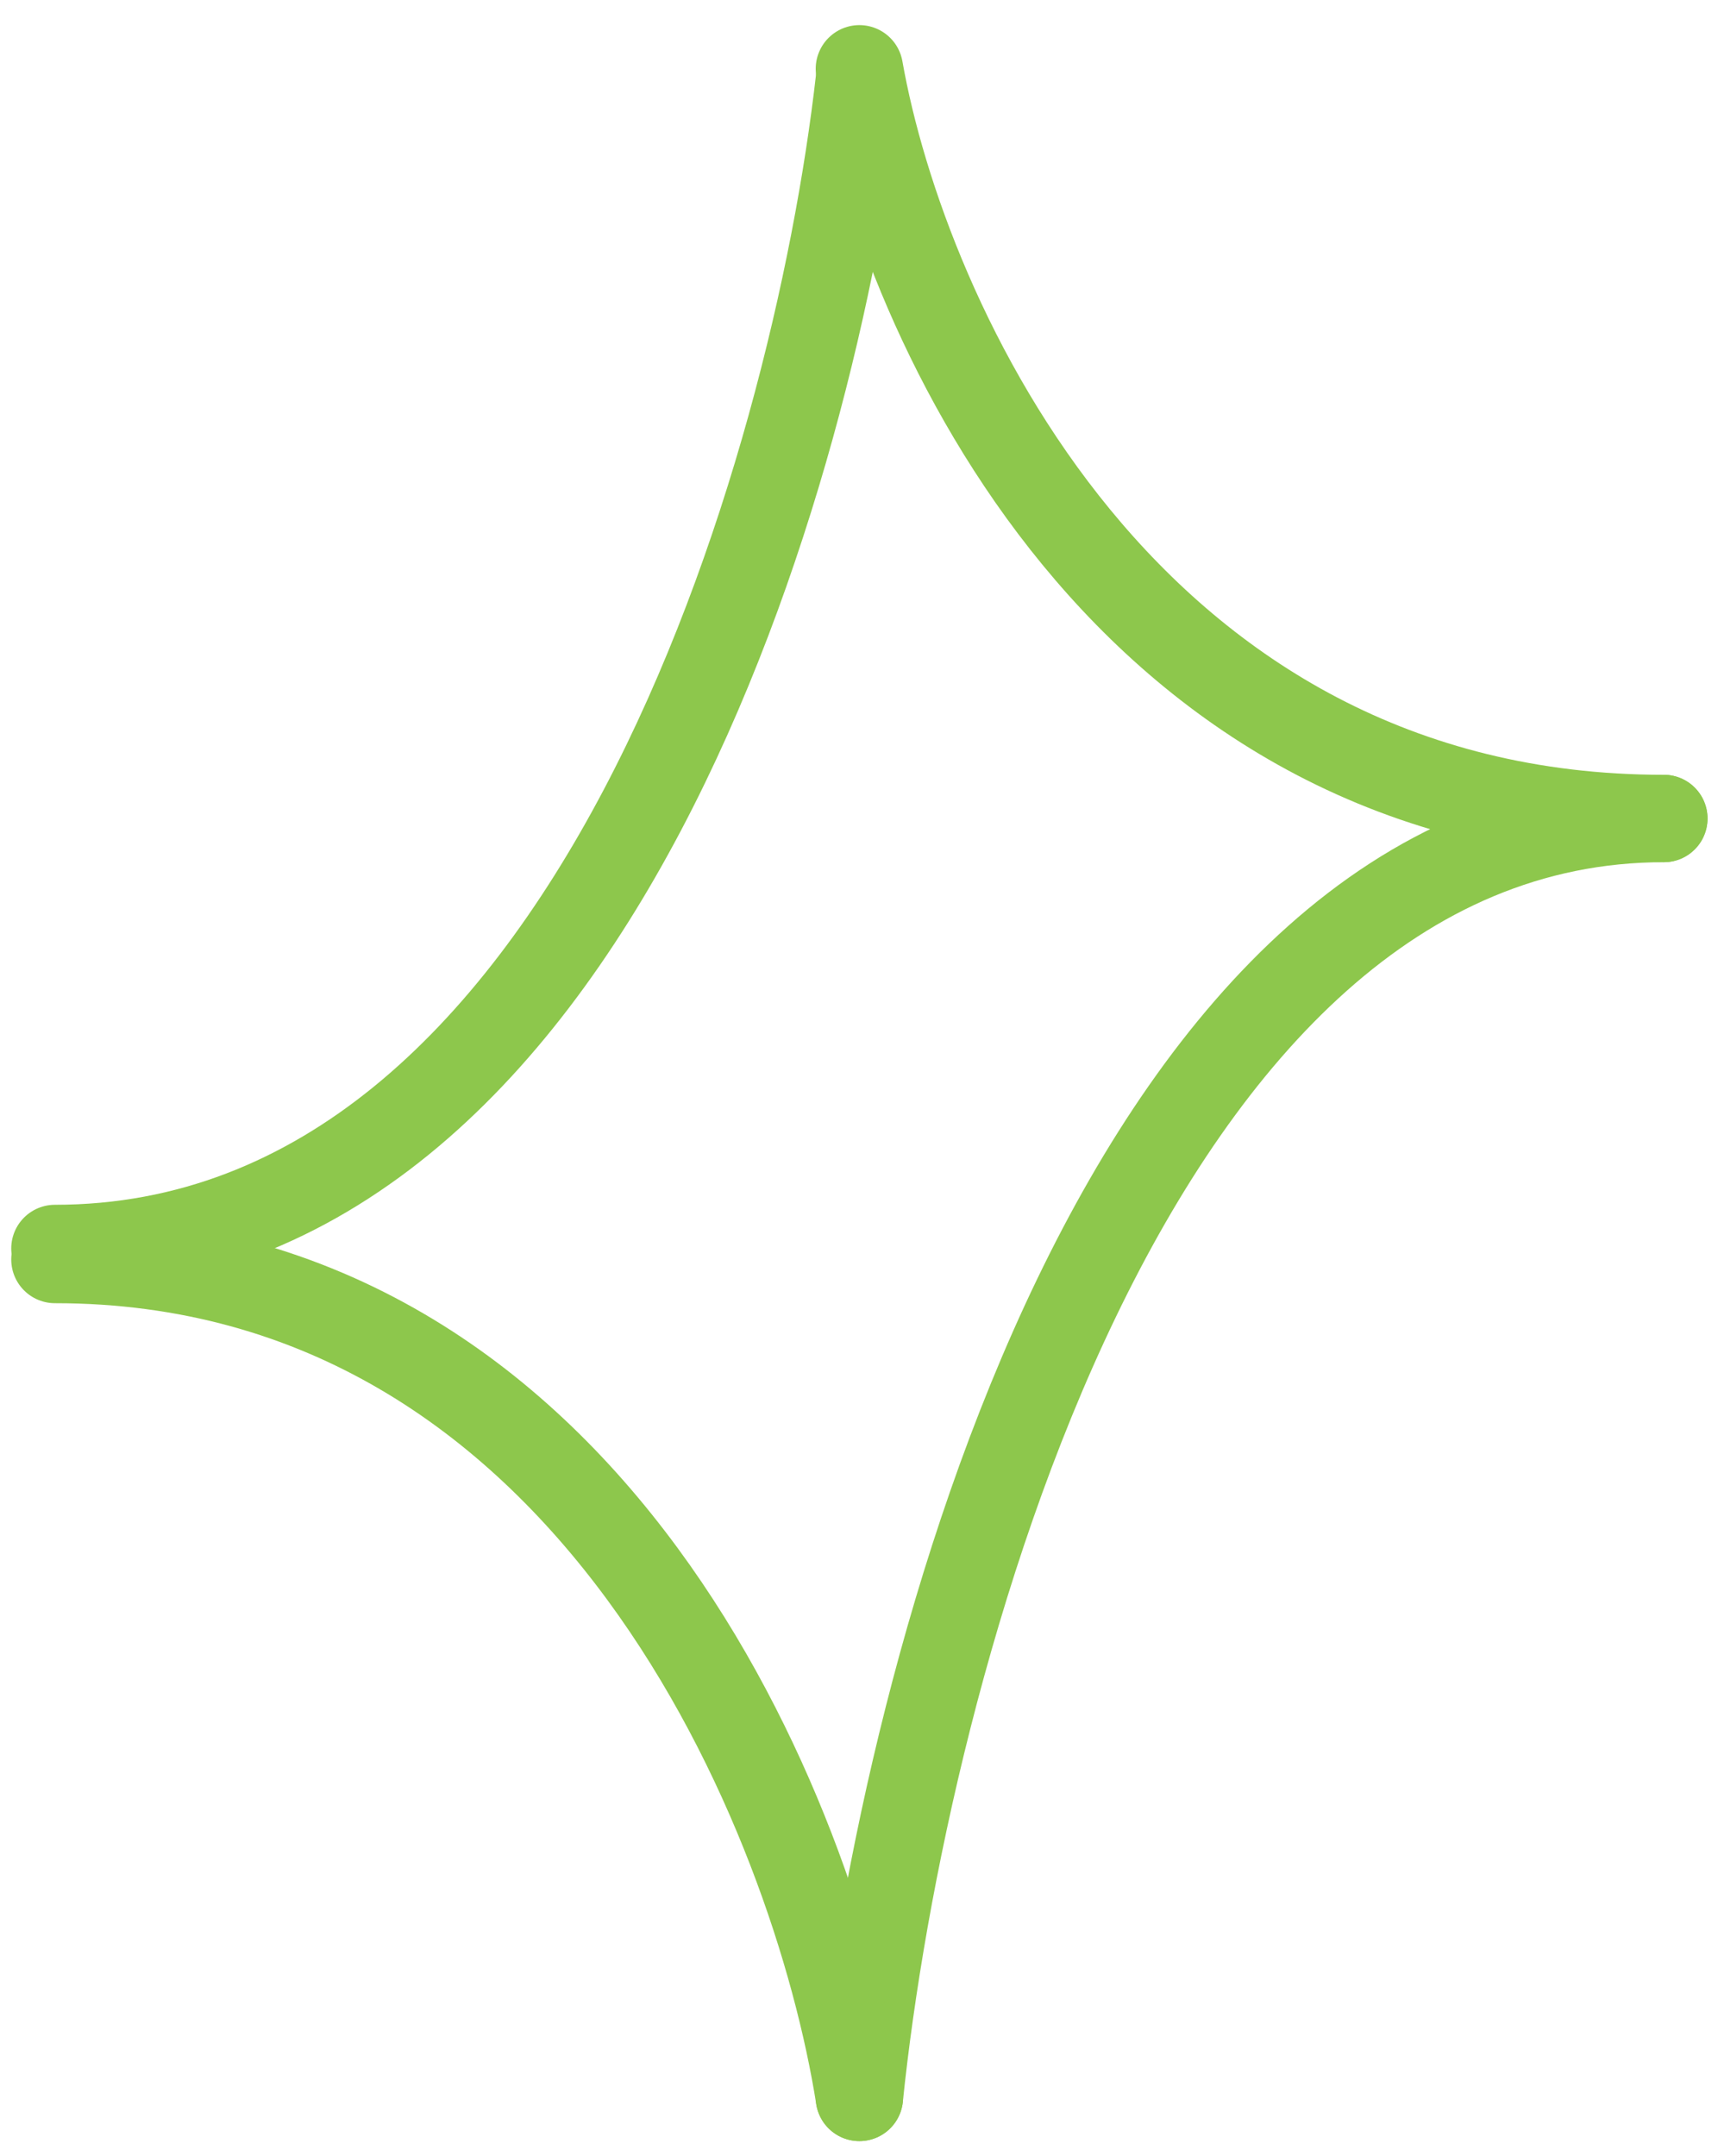
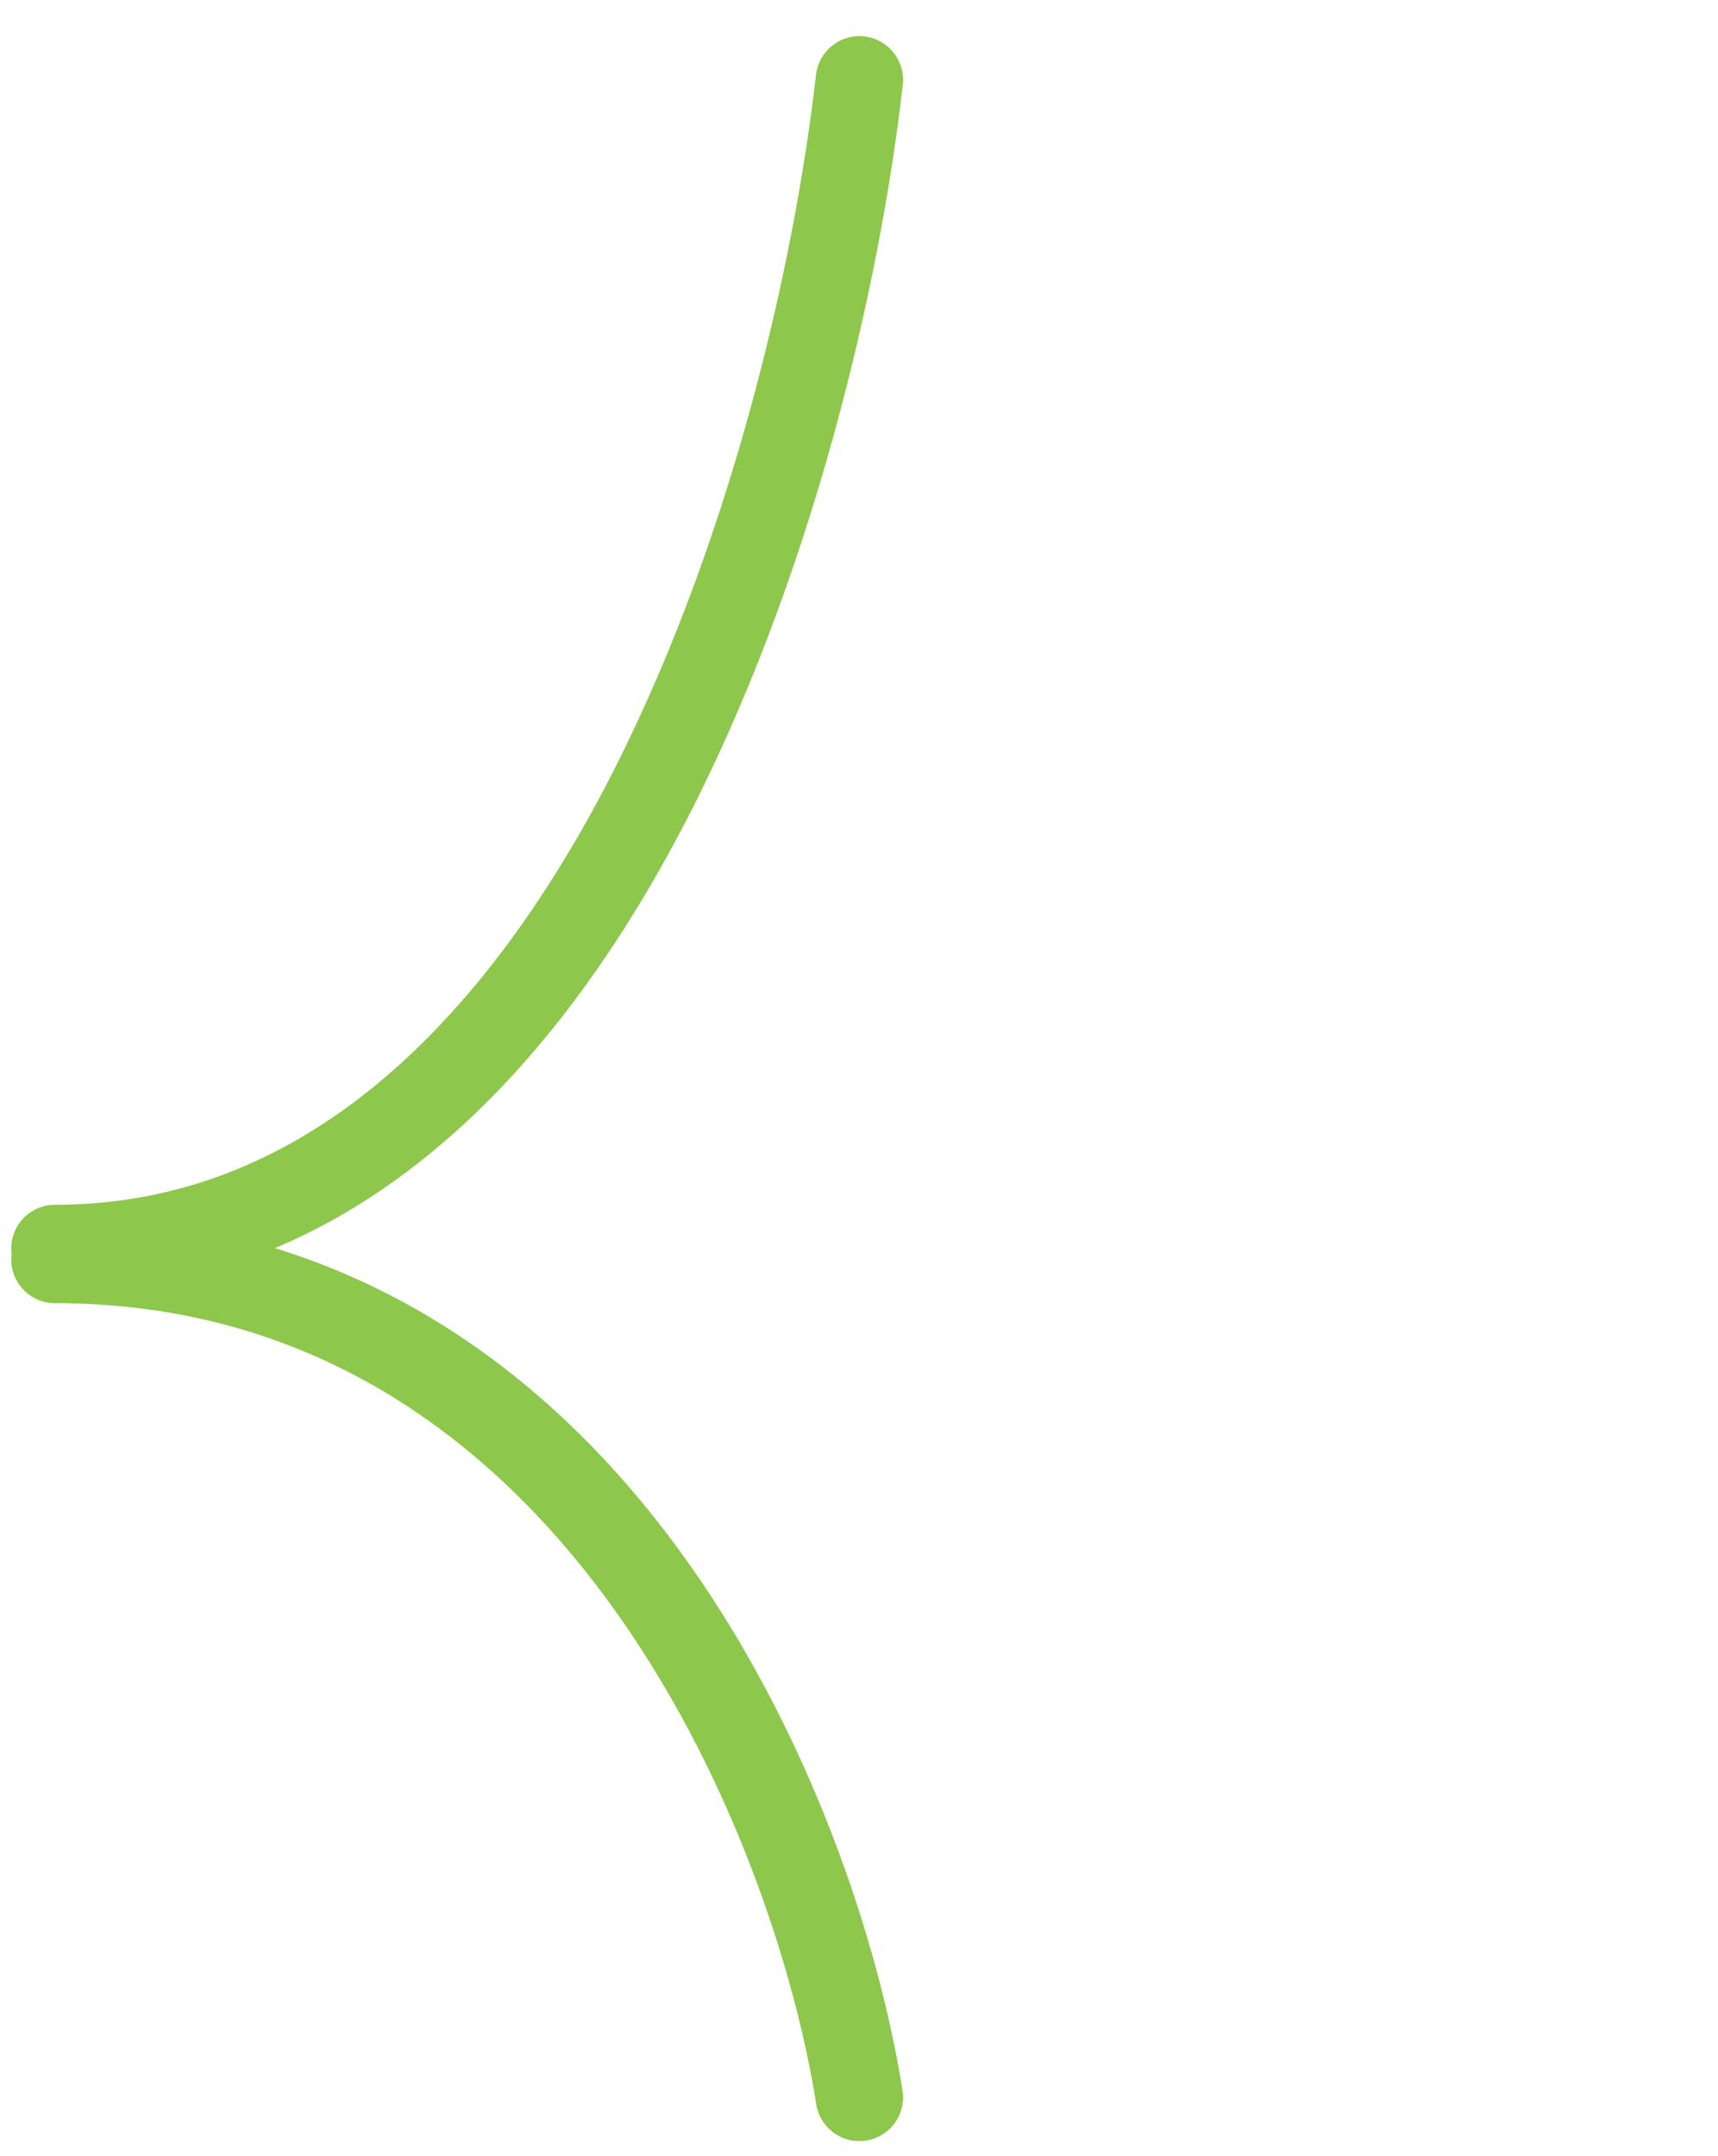
<svg xmlns="http://www.w3.org/2000/svg" width="59" height="74" viewBox="0 0 59 74" fill="none">
  <path d="M29.513 2.74C27.999 16.113 20.355 42.857 1.886 42.857" stroke="#8DC74C" stroke-width="3" stroke-linecap="round" />
-   <path d="M29.513 71.998C31.027 57.364 38.672 28.097 57.14 28.097" stroke="#8DC74C" stroke-width="3" stroke-linecap="round" />
-   <path d="M29.513 2.362C31.027 10.94 38.672 28.097 57.14 28.097" stroke="#8DC74C" stroke-width="3" stroke-linecap="round" />
  <path d="M29.513 71.998C27.999 62.41 20.355 43.235 1.886 43.235" stroke="#8DC74C" stroke-width="3" stroke-linecap="round" />
</svg>